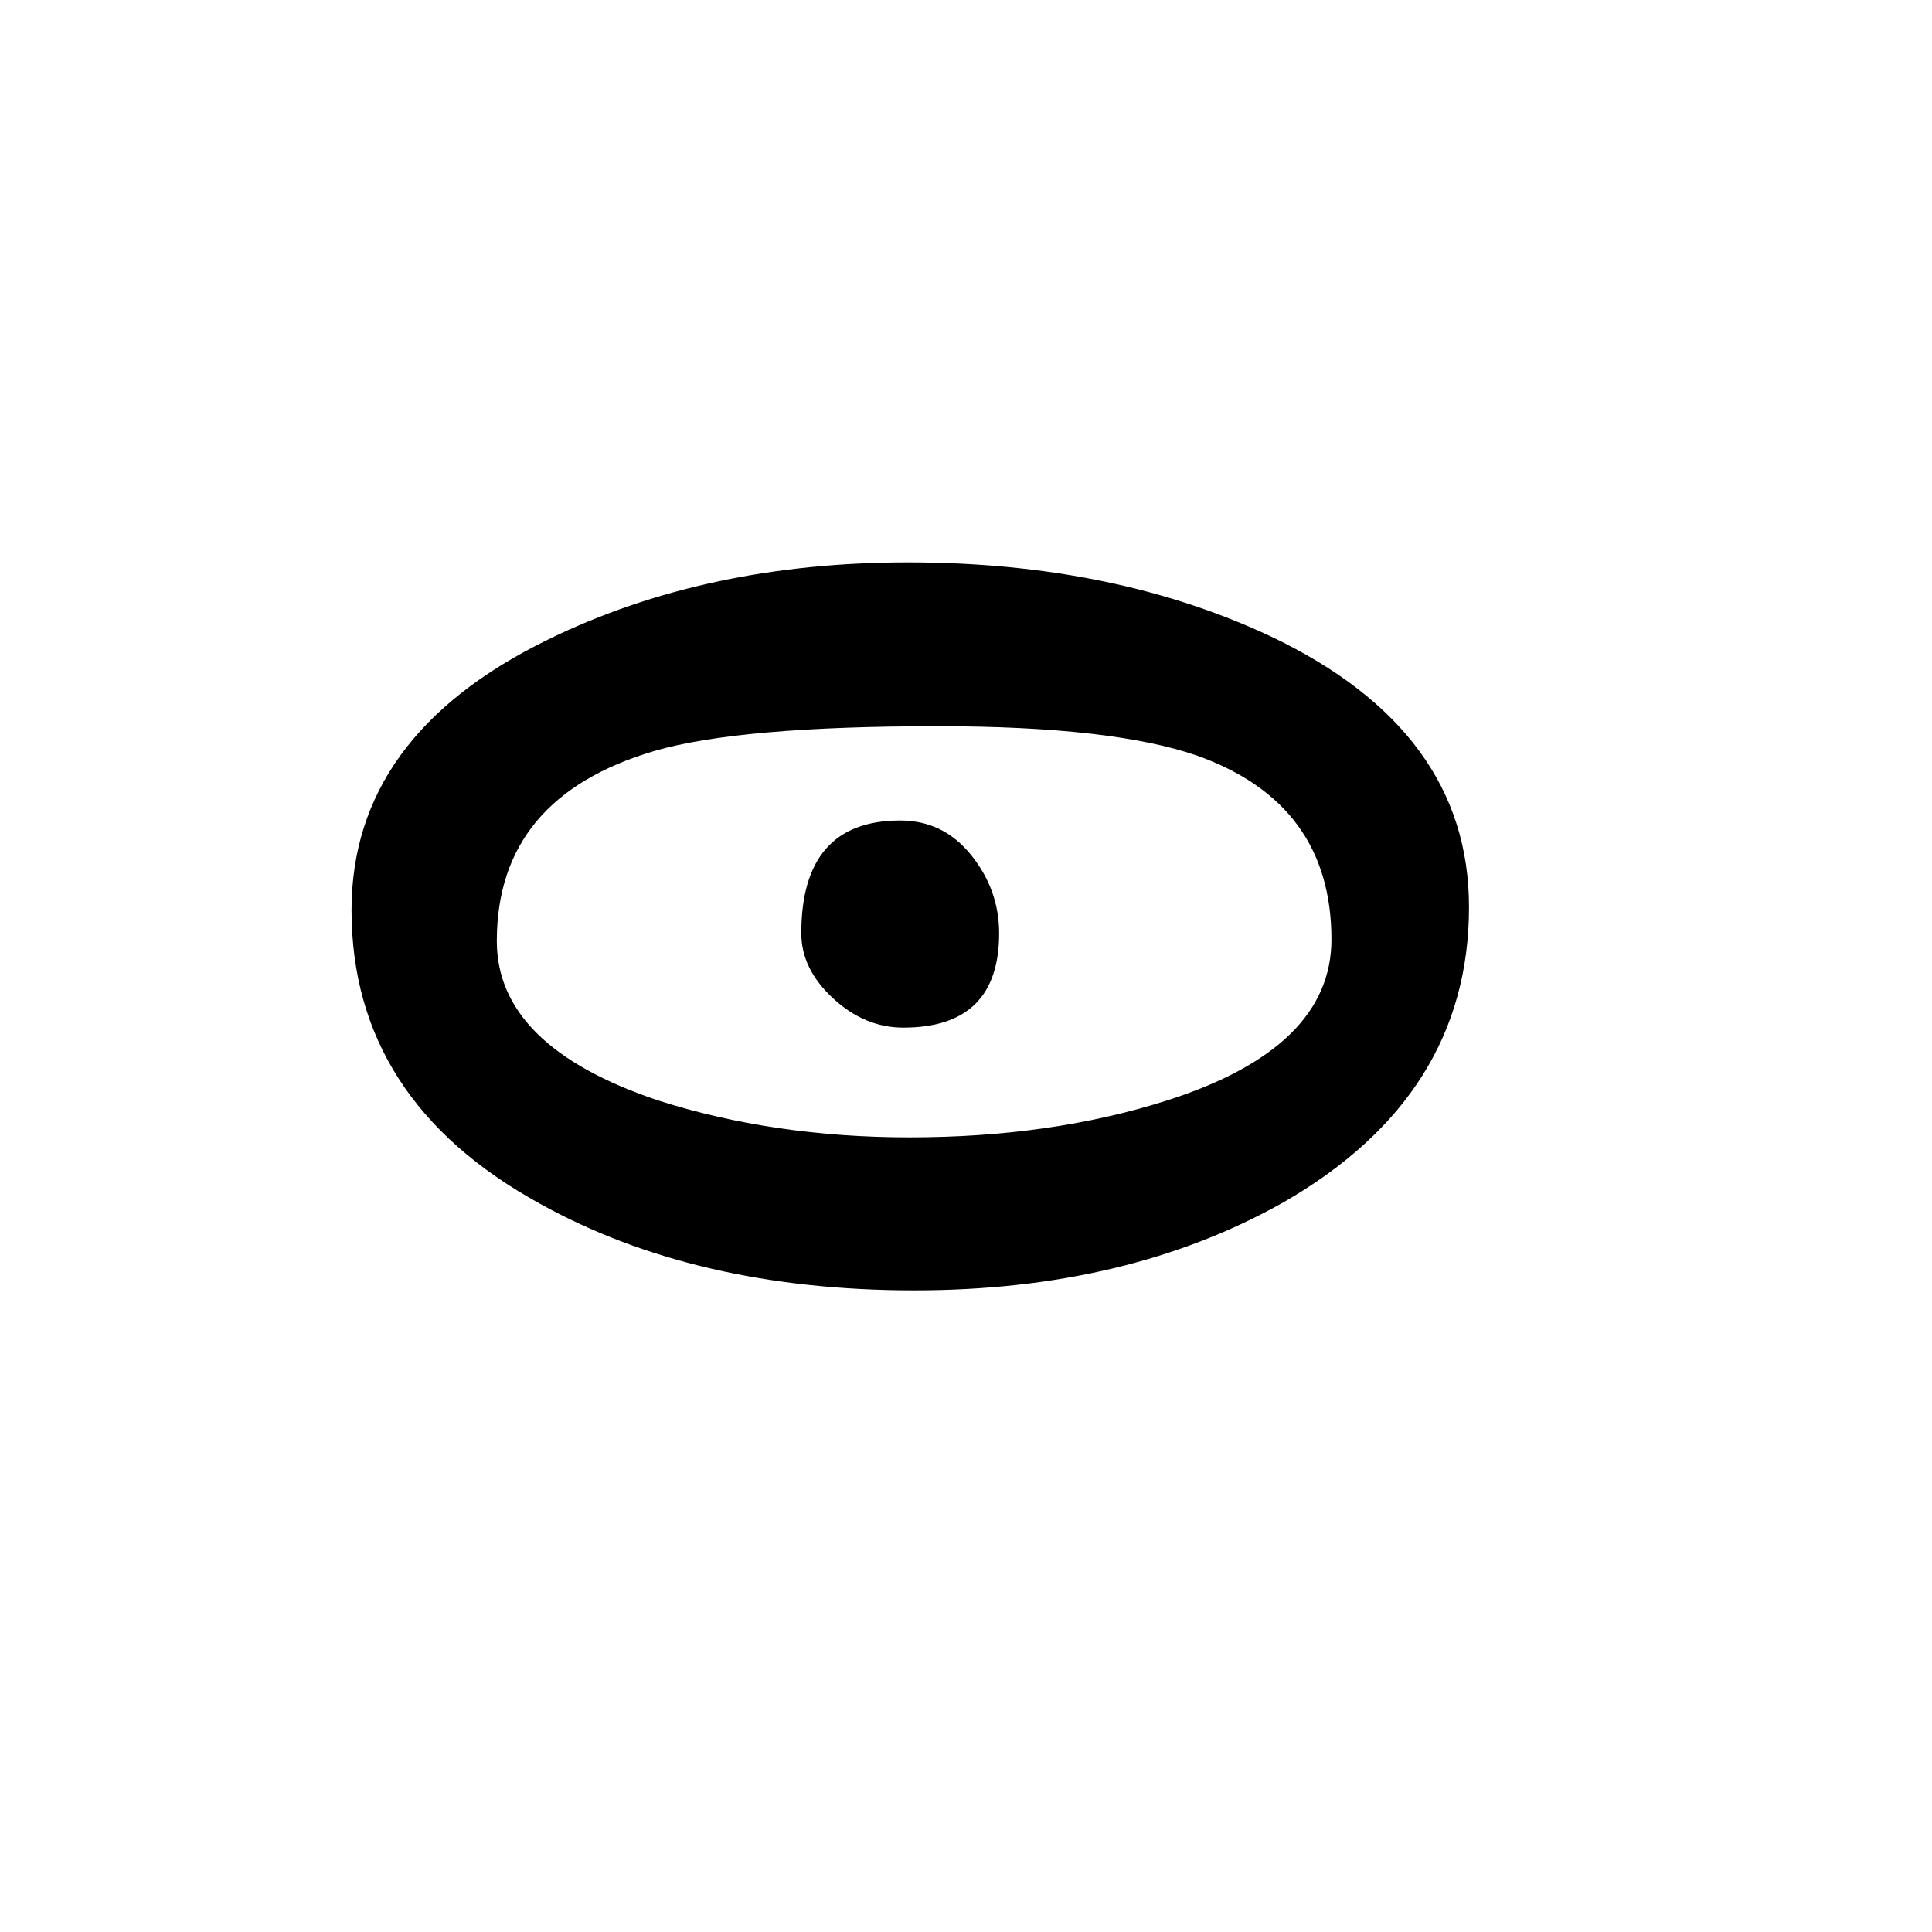
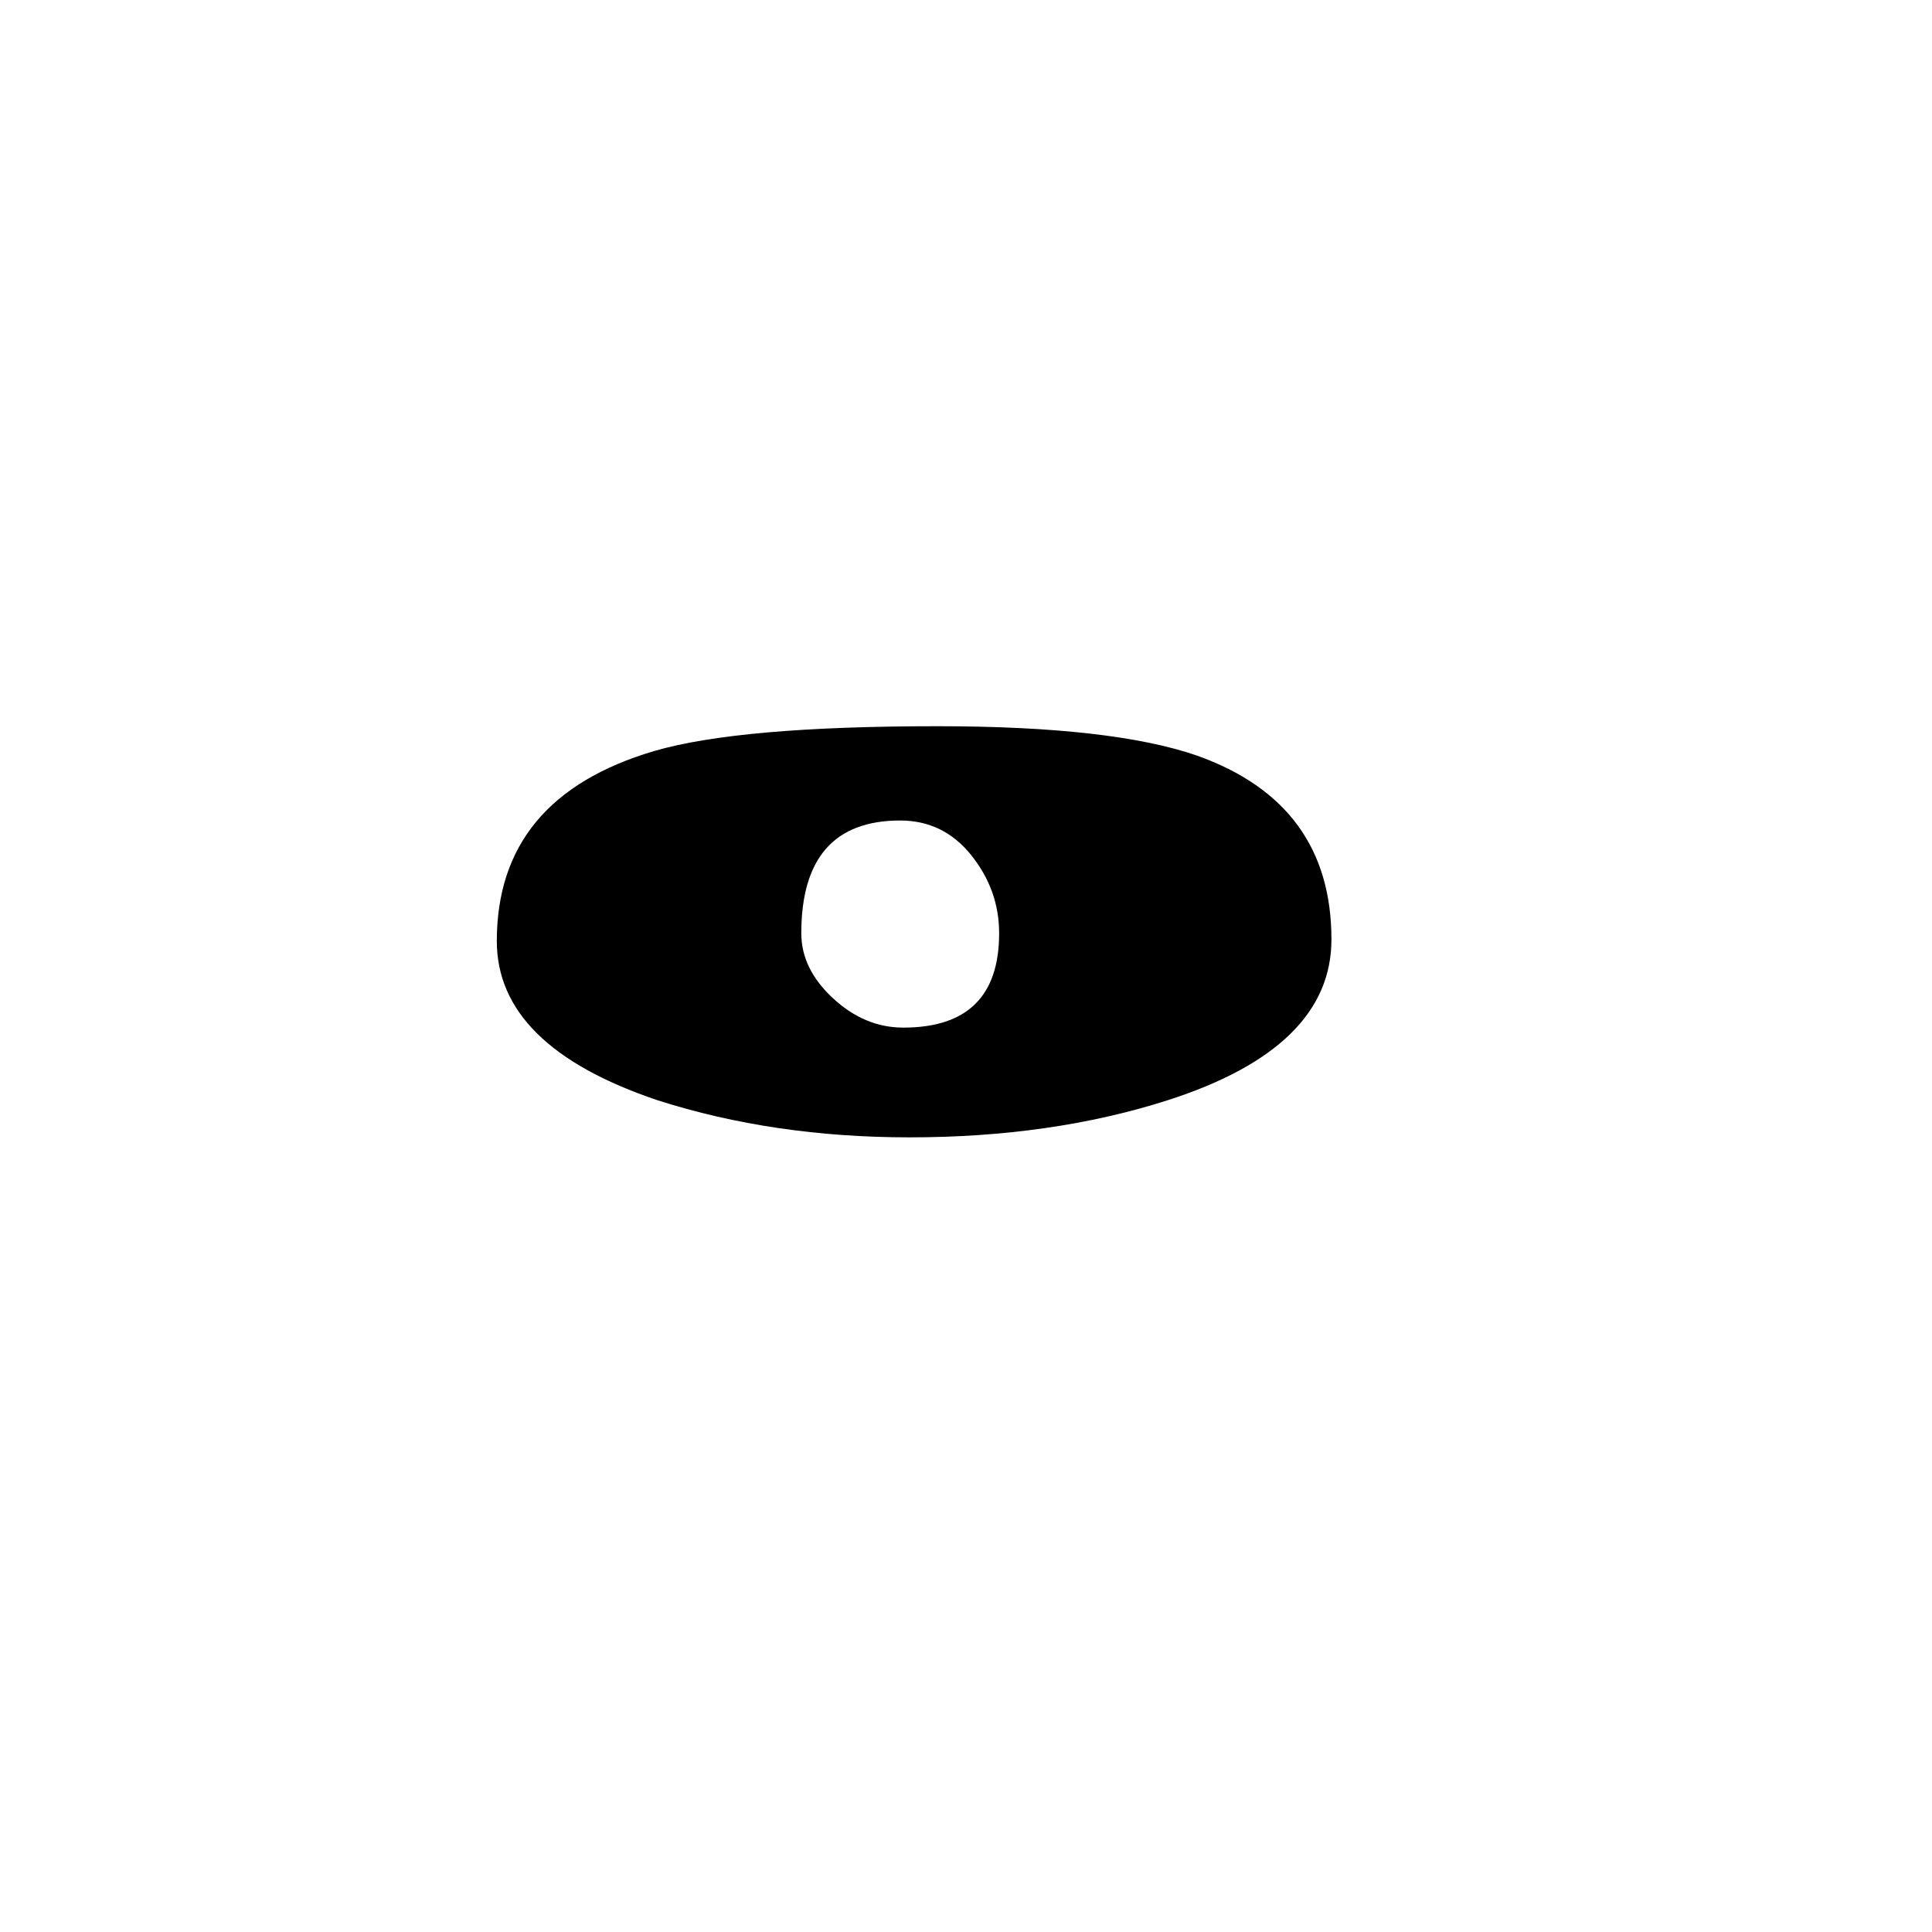
<svg xmlns="http://www.w3.org/2000/svg" xml:space="preserve" width="375px" height="375px" style="shape-rendering:geometricPrecision; text-rendering:geometricPrecision; image-rendering:optimizeQuality; fill-rule:evenodd; clip-rule:evenodd" viewBox="0 0 375 375" version="1.1">
  <defs>
    <style type="text/css">
   
    .fil0 {fill:black;fill-rule:nonzero}
   
  </style>
  </defs>
  <g id="Layer_x0020_1">
-     <path id="text2984" class="fil0" d="M285.131 176.059c0,24.4 -12,43.5 -36,57.3 -20.199,11.4 -44.1,17.1 -71.7,17.1 -28.2,0 -52.4,-5.6 -72.6,-16.8 -24.399,-13.4 -36.6,-32.4 -36.6,-57 0,-22.6 12.7,-40.1 38.1,-52.5 20.4,-10 43.701,-15 69.9,-15 26.601,0 50.1,4.8 70.5,14.4 25.6,12.2 38.4,29.7 38.4,52.5zm-103.2 -35.1c-25.599,0 -43.899,1.6 -54.9,4.8 -20.4,6 -30.6,18.3 -30.6,36.9 0,13.6 10.401,23.9 31.2,30.9 15,4.8 31.3,7.2 48.9,7.2 18.4,0 35.1,-2.4 50.1,-7.2 21.201,-6.8 31.8,-17.2 31.8,-31.2 0,-17.6 -8.7,-29.5 -26.1,-35.7 -11,-3.8 -27.8,-5.7 -50.4,-5.7zm-6.6 58.5c-5,0 -9.549,-1.9 -13.65,-5.7 -4.1,-3.8 -6.15,-8 -6.15,-12.6 0,-14.6 6.4,-21.9 19.2,-21.9 5.601,0 10.2,2.25 13.8,6.75 3.6,4.5 5.4,9.55 5.4,15.15 0,12.2 -6.2,18.3 -18.6,18.3z" />
+     <path id="text2984" class="fil0" d="M285.131 176.059zm-103.2 -35.1c-25.599,0 -43.899,1.6 -54.9,4.8 -20.4,6 -30.6,18.3 -30.6,36.9 0,13.6 10.401,23.9 31.2,30.9 15,4.8 31.3,7.2 48.9,7.2 18.4,0 35.1,-2.4 50.1,-7.2 21.201,-6.8 31.8,-17.2 31.8,-31.2 0,-17.6 -8.7,-29.5 -26.1,-35.7 -11,-3.8 -27.8,-5.7 -50.4,-5.7zm-6.6 58.5c-5,0 -9.549,-1.9 -13.65,-5.7 -4.1,-3.8 -6.15,-8 -6.15,-12.6 0,-14.6 6.4,-21.9 19.2,-21.9 5.601,0 10.2,2.25 13.8,6.75 3.6,4.5 5.4,9.55 5.4,15.15 0,12.2 -6.2,18.3 -18.6,18.3z" />
  </g>
</svg>